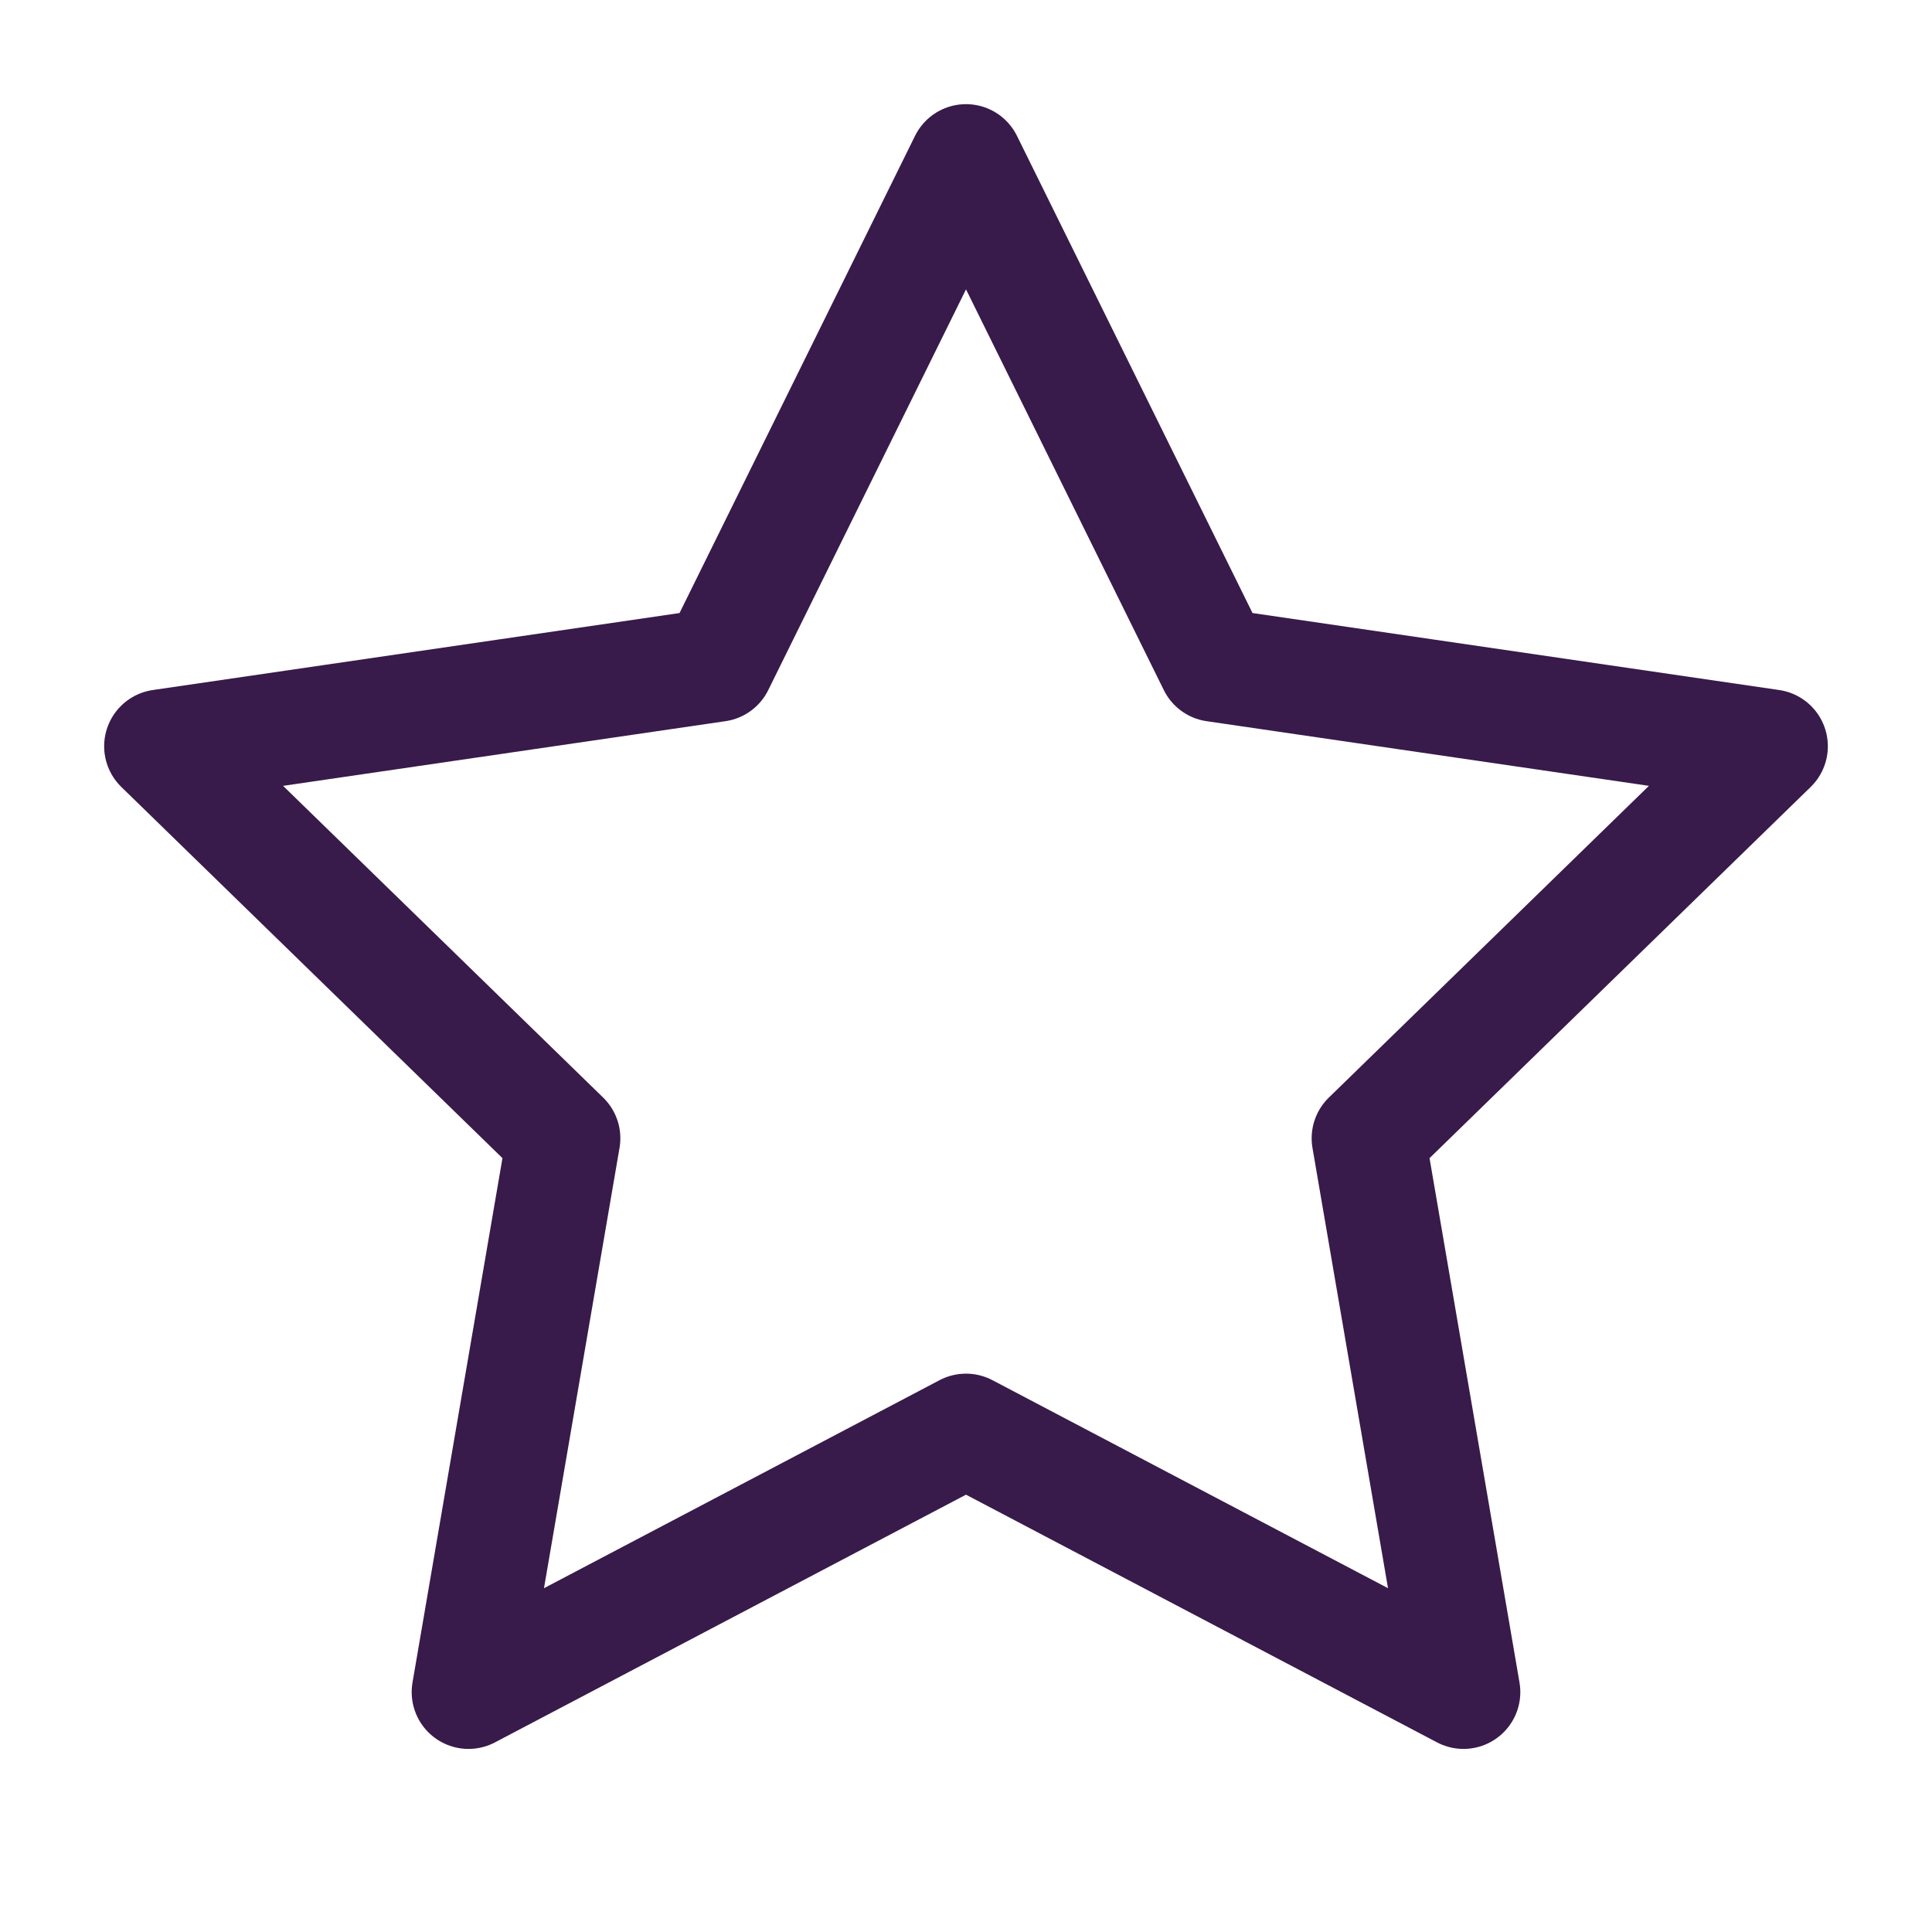
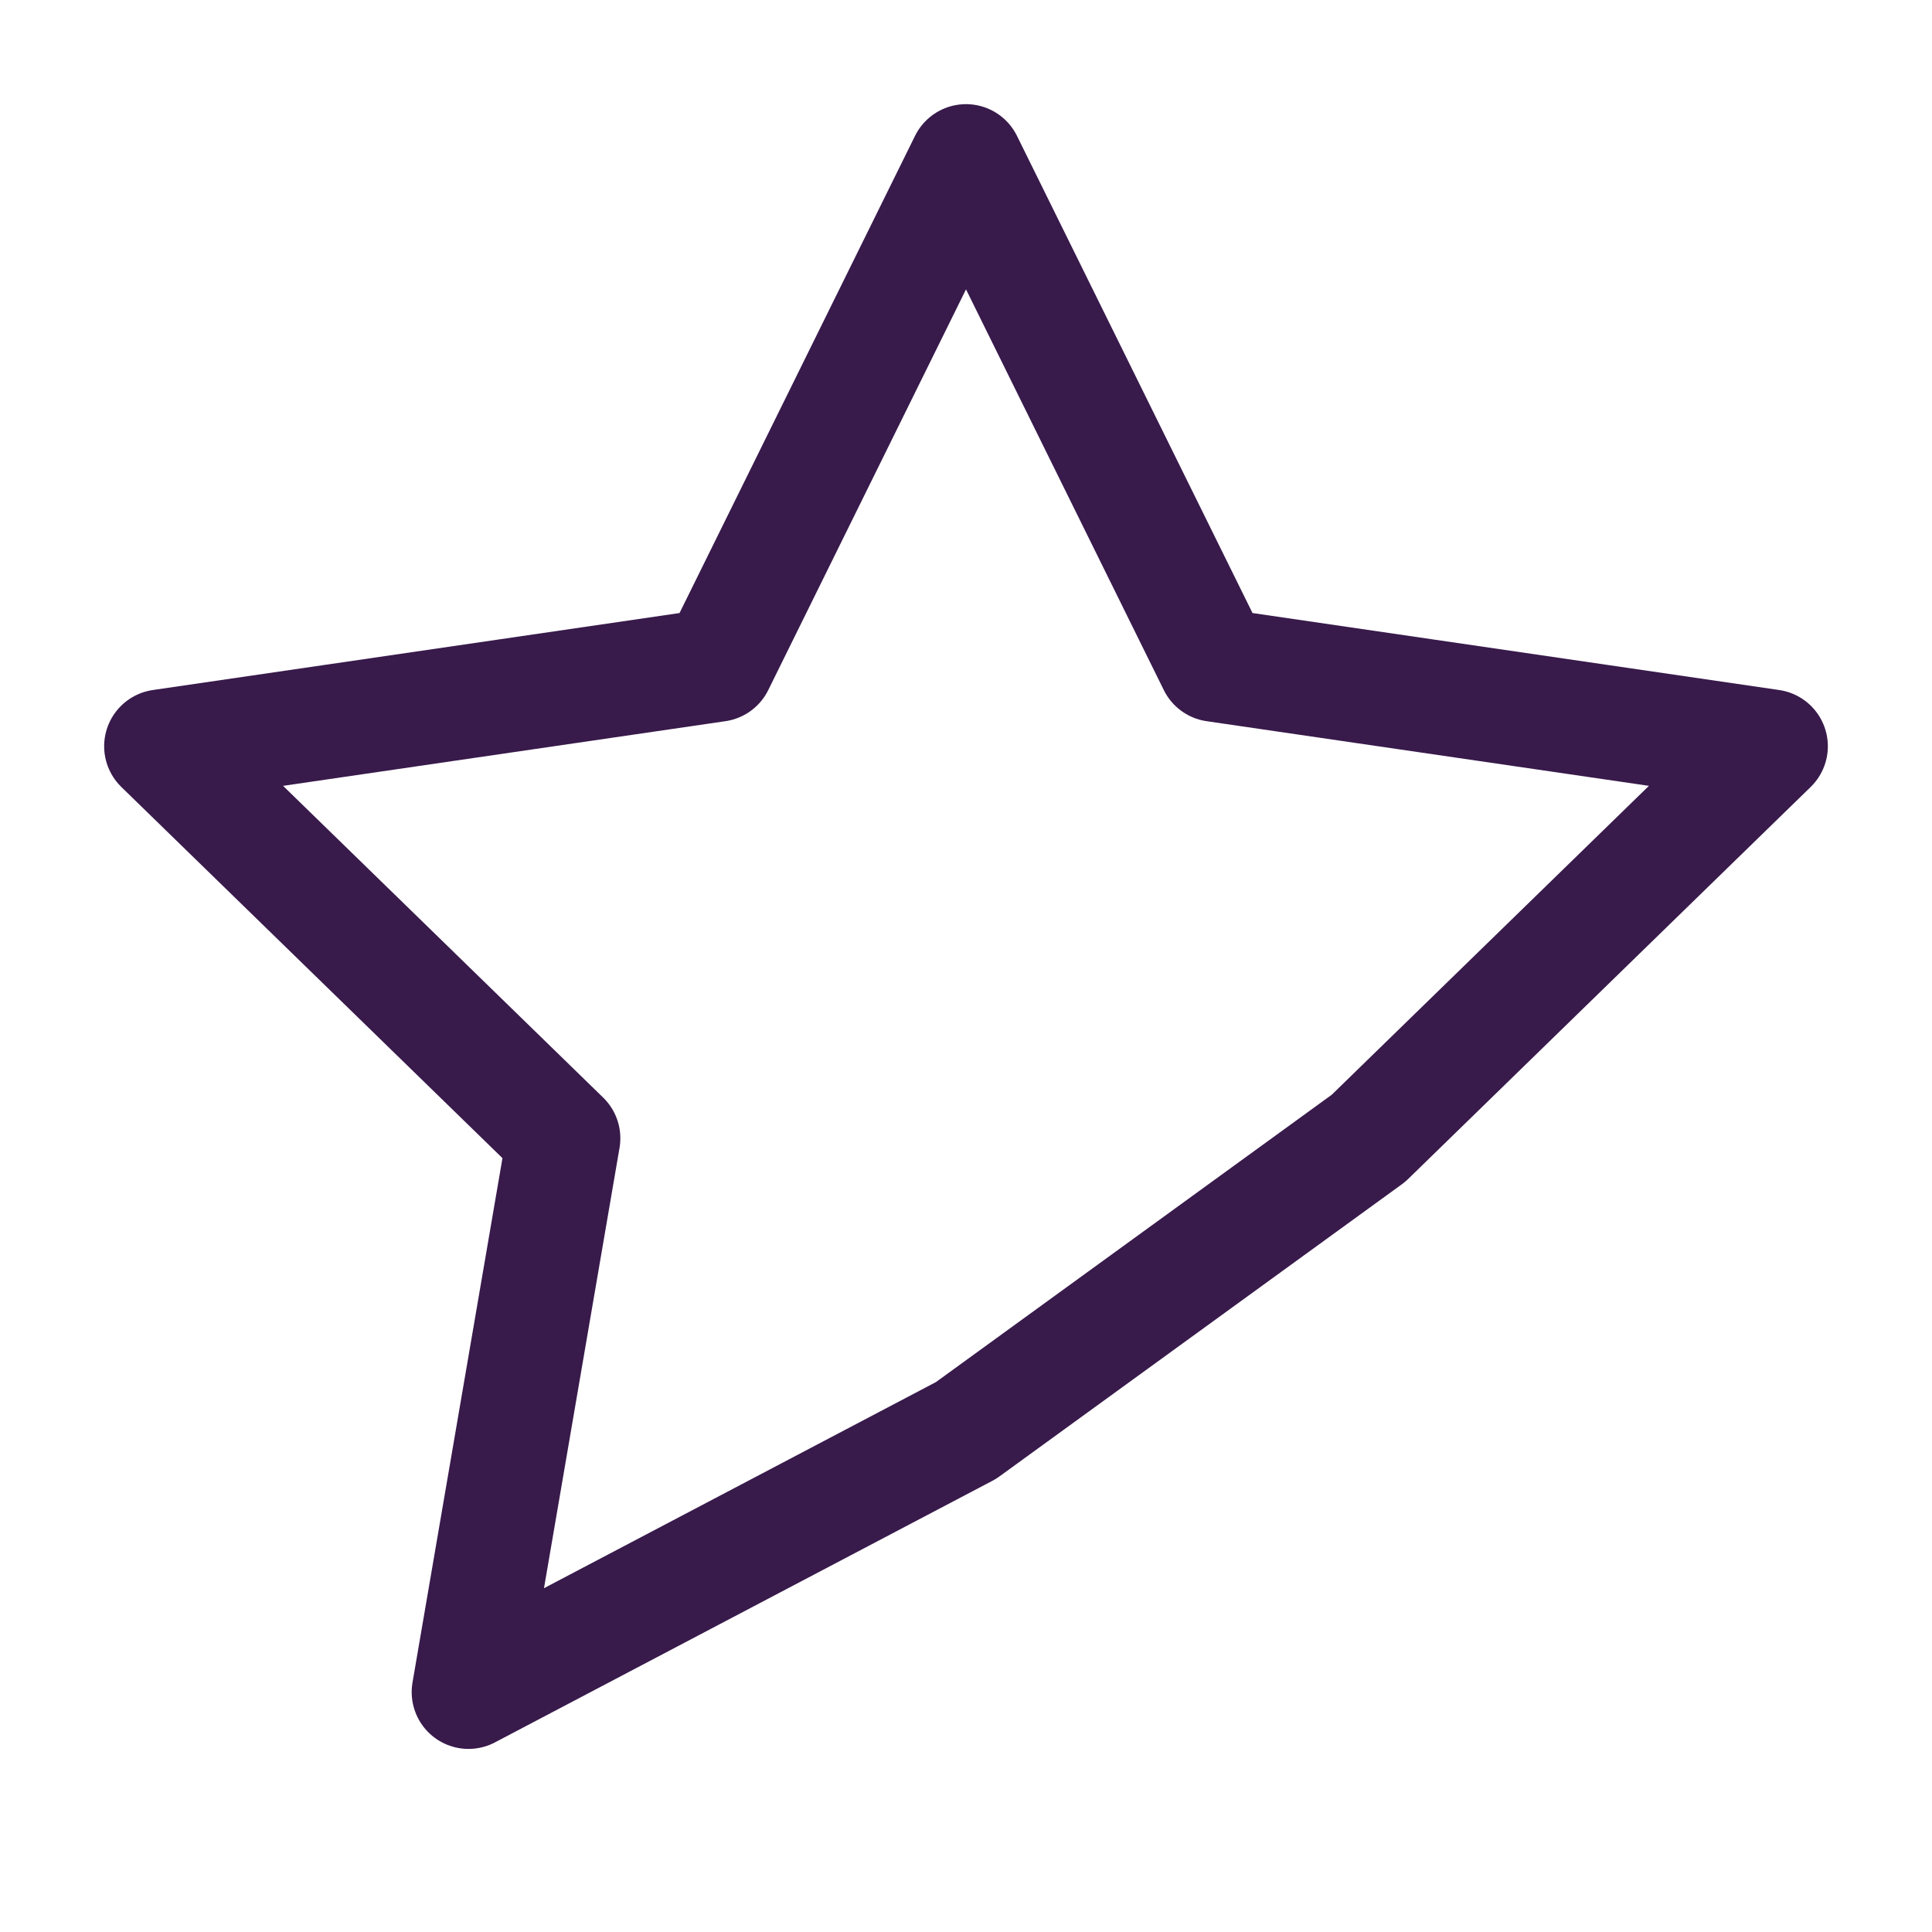
<svg xmlns="http://www.w3.org/2000/svg" width="34" height="34" viewBox="0 0 34 34" fill="none">
-   <path d="M17 2.833L21.378 11.702L31.167 13.133L24.083 20.032L25.755 29.778L17 25.174L8.245 29.778L9.917 20.032L2.833 13.133L12.623 11.702L17 2.833Z" stroke="#381A4B" stroke-width="2" stroke-linecap="round" stroke-linejoin="round" />
+   <path d="M17 2.833L21.378 11.702L31.167 13.133L24.083 20.032L17 25.174L8.245 29.778L9.917 20.032L2.833 13.133L12.623 11.702L17 2.833Z" stroke="#381A4B" stroke-width="2" stroke-linecap="round" stroke-linejoin="round" />
</svg>